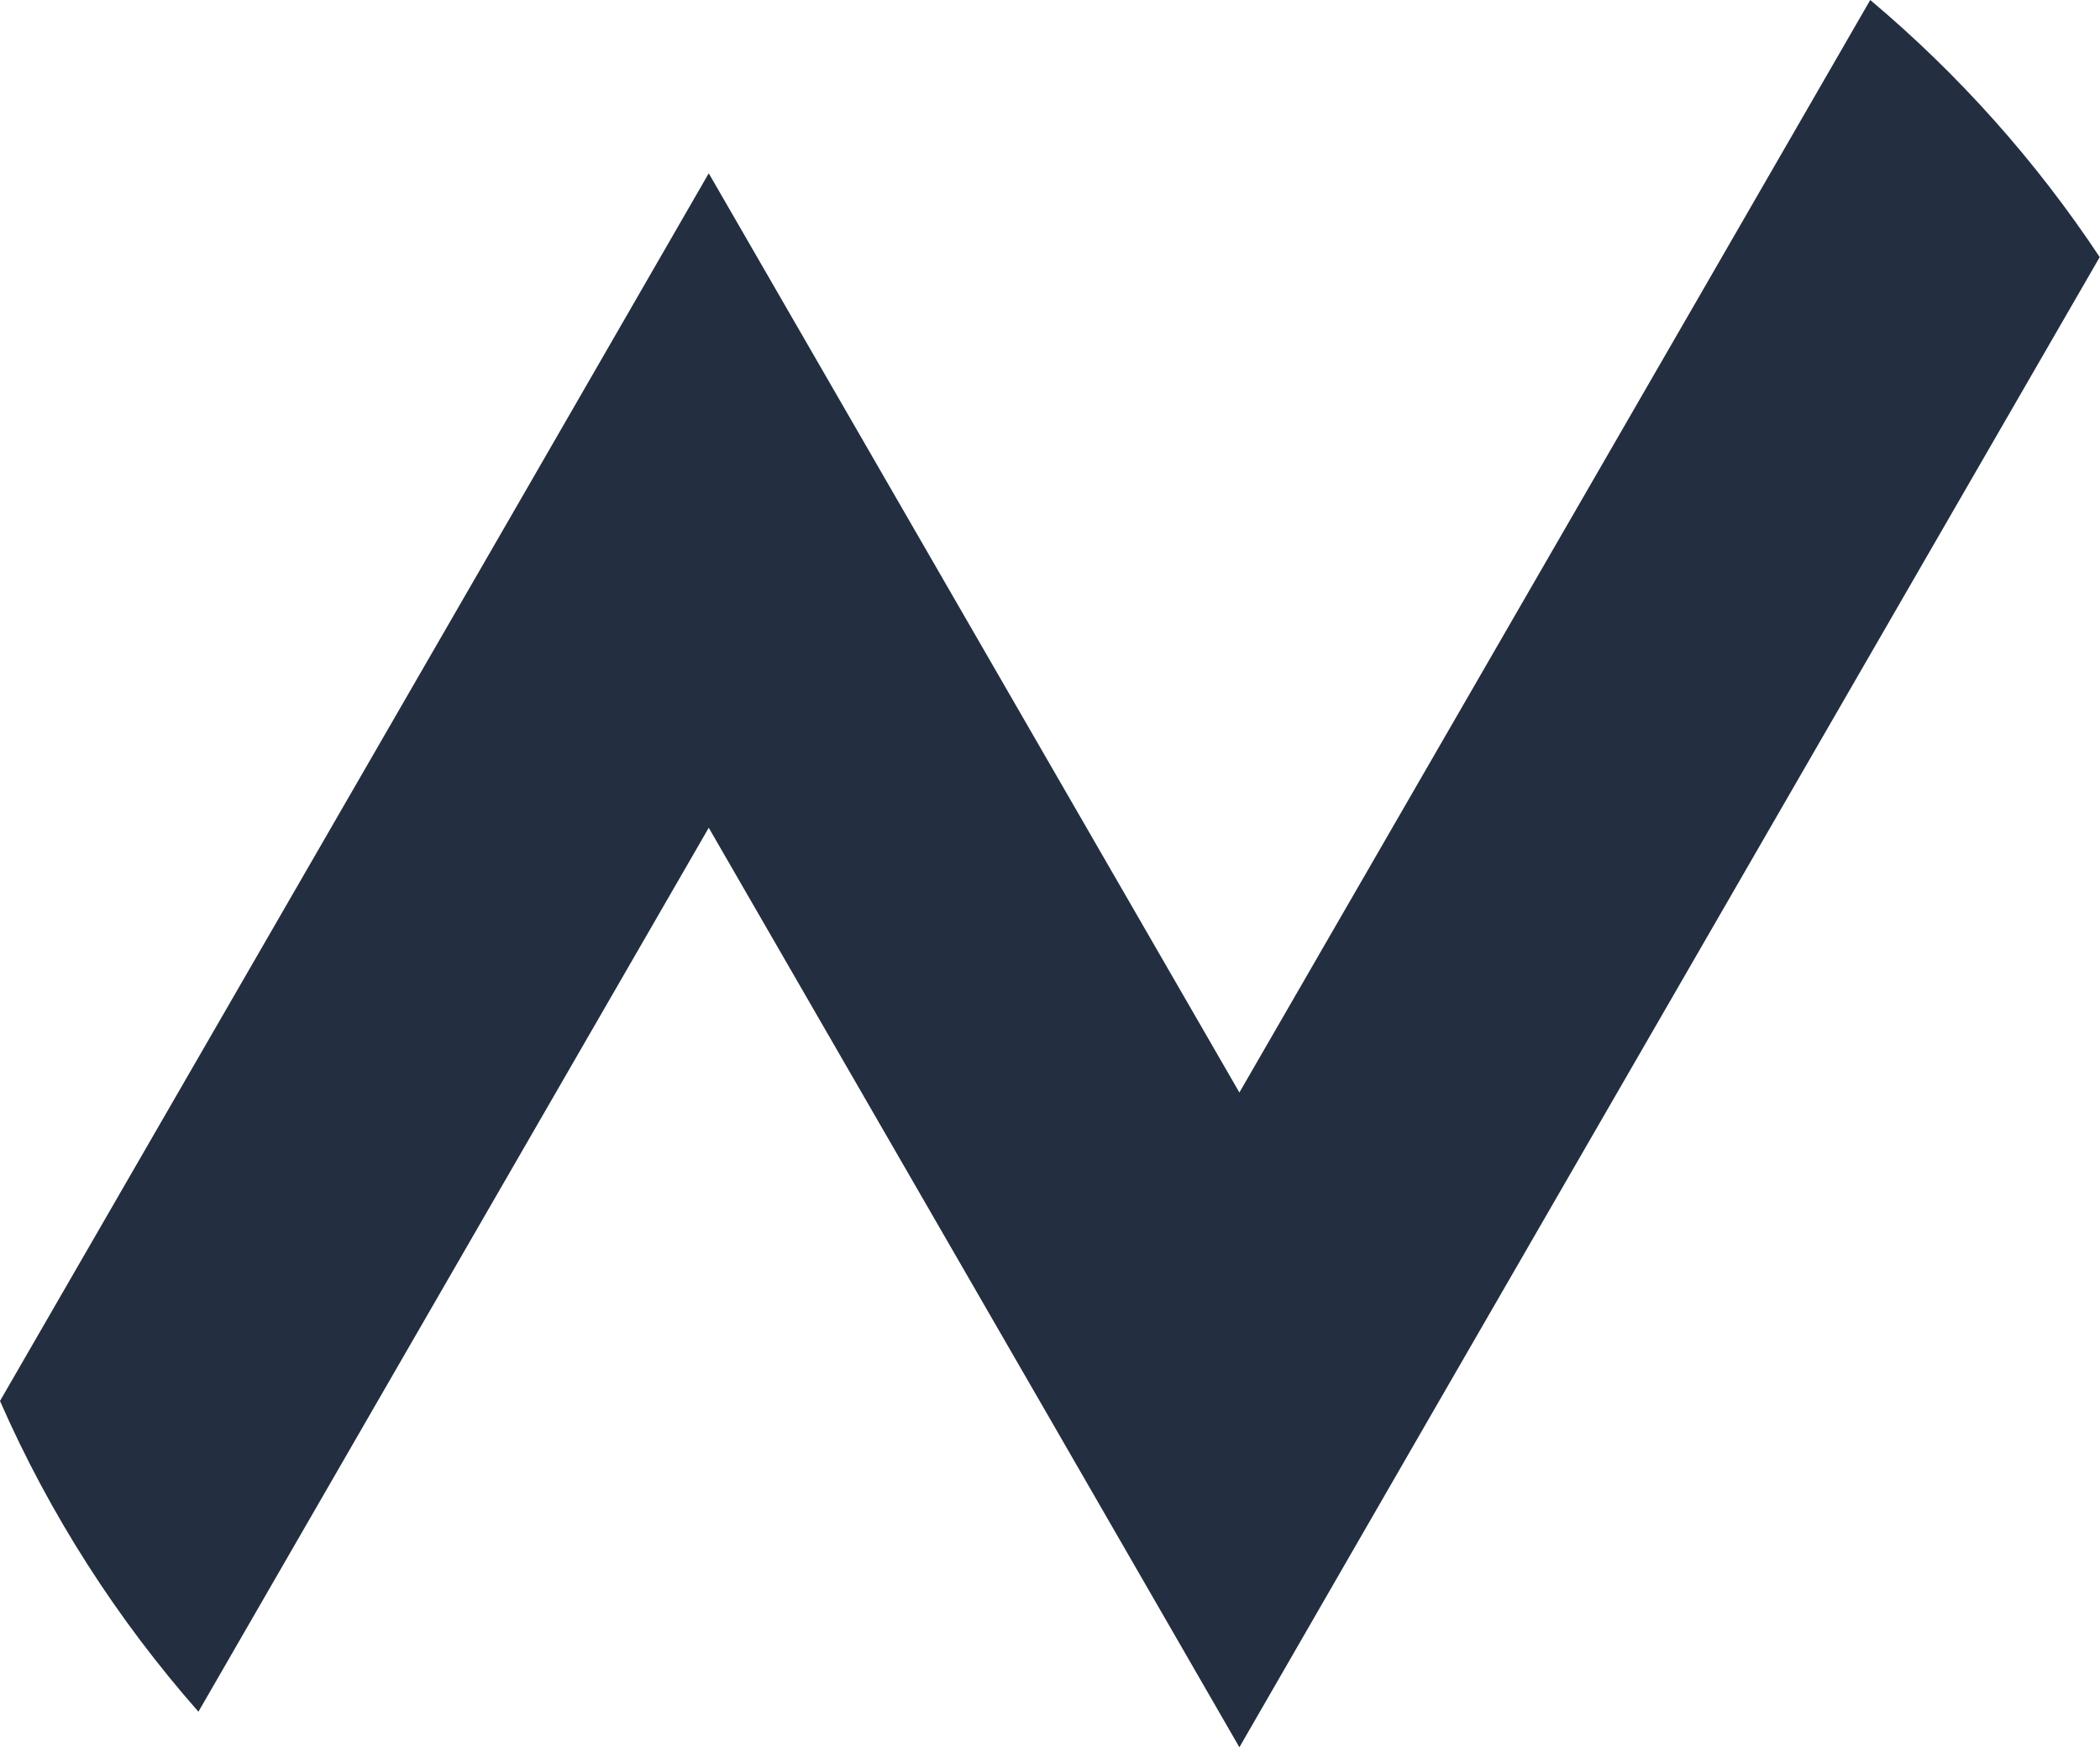
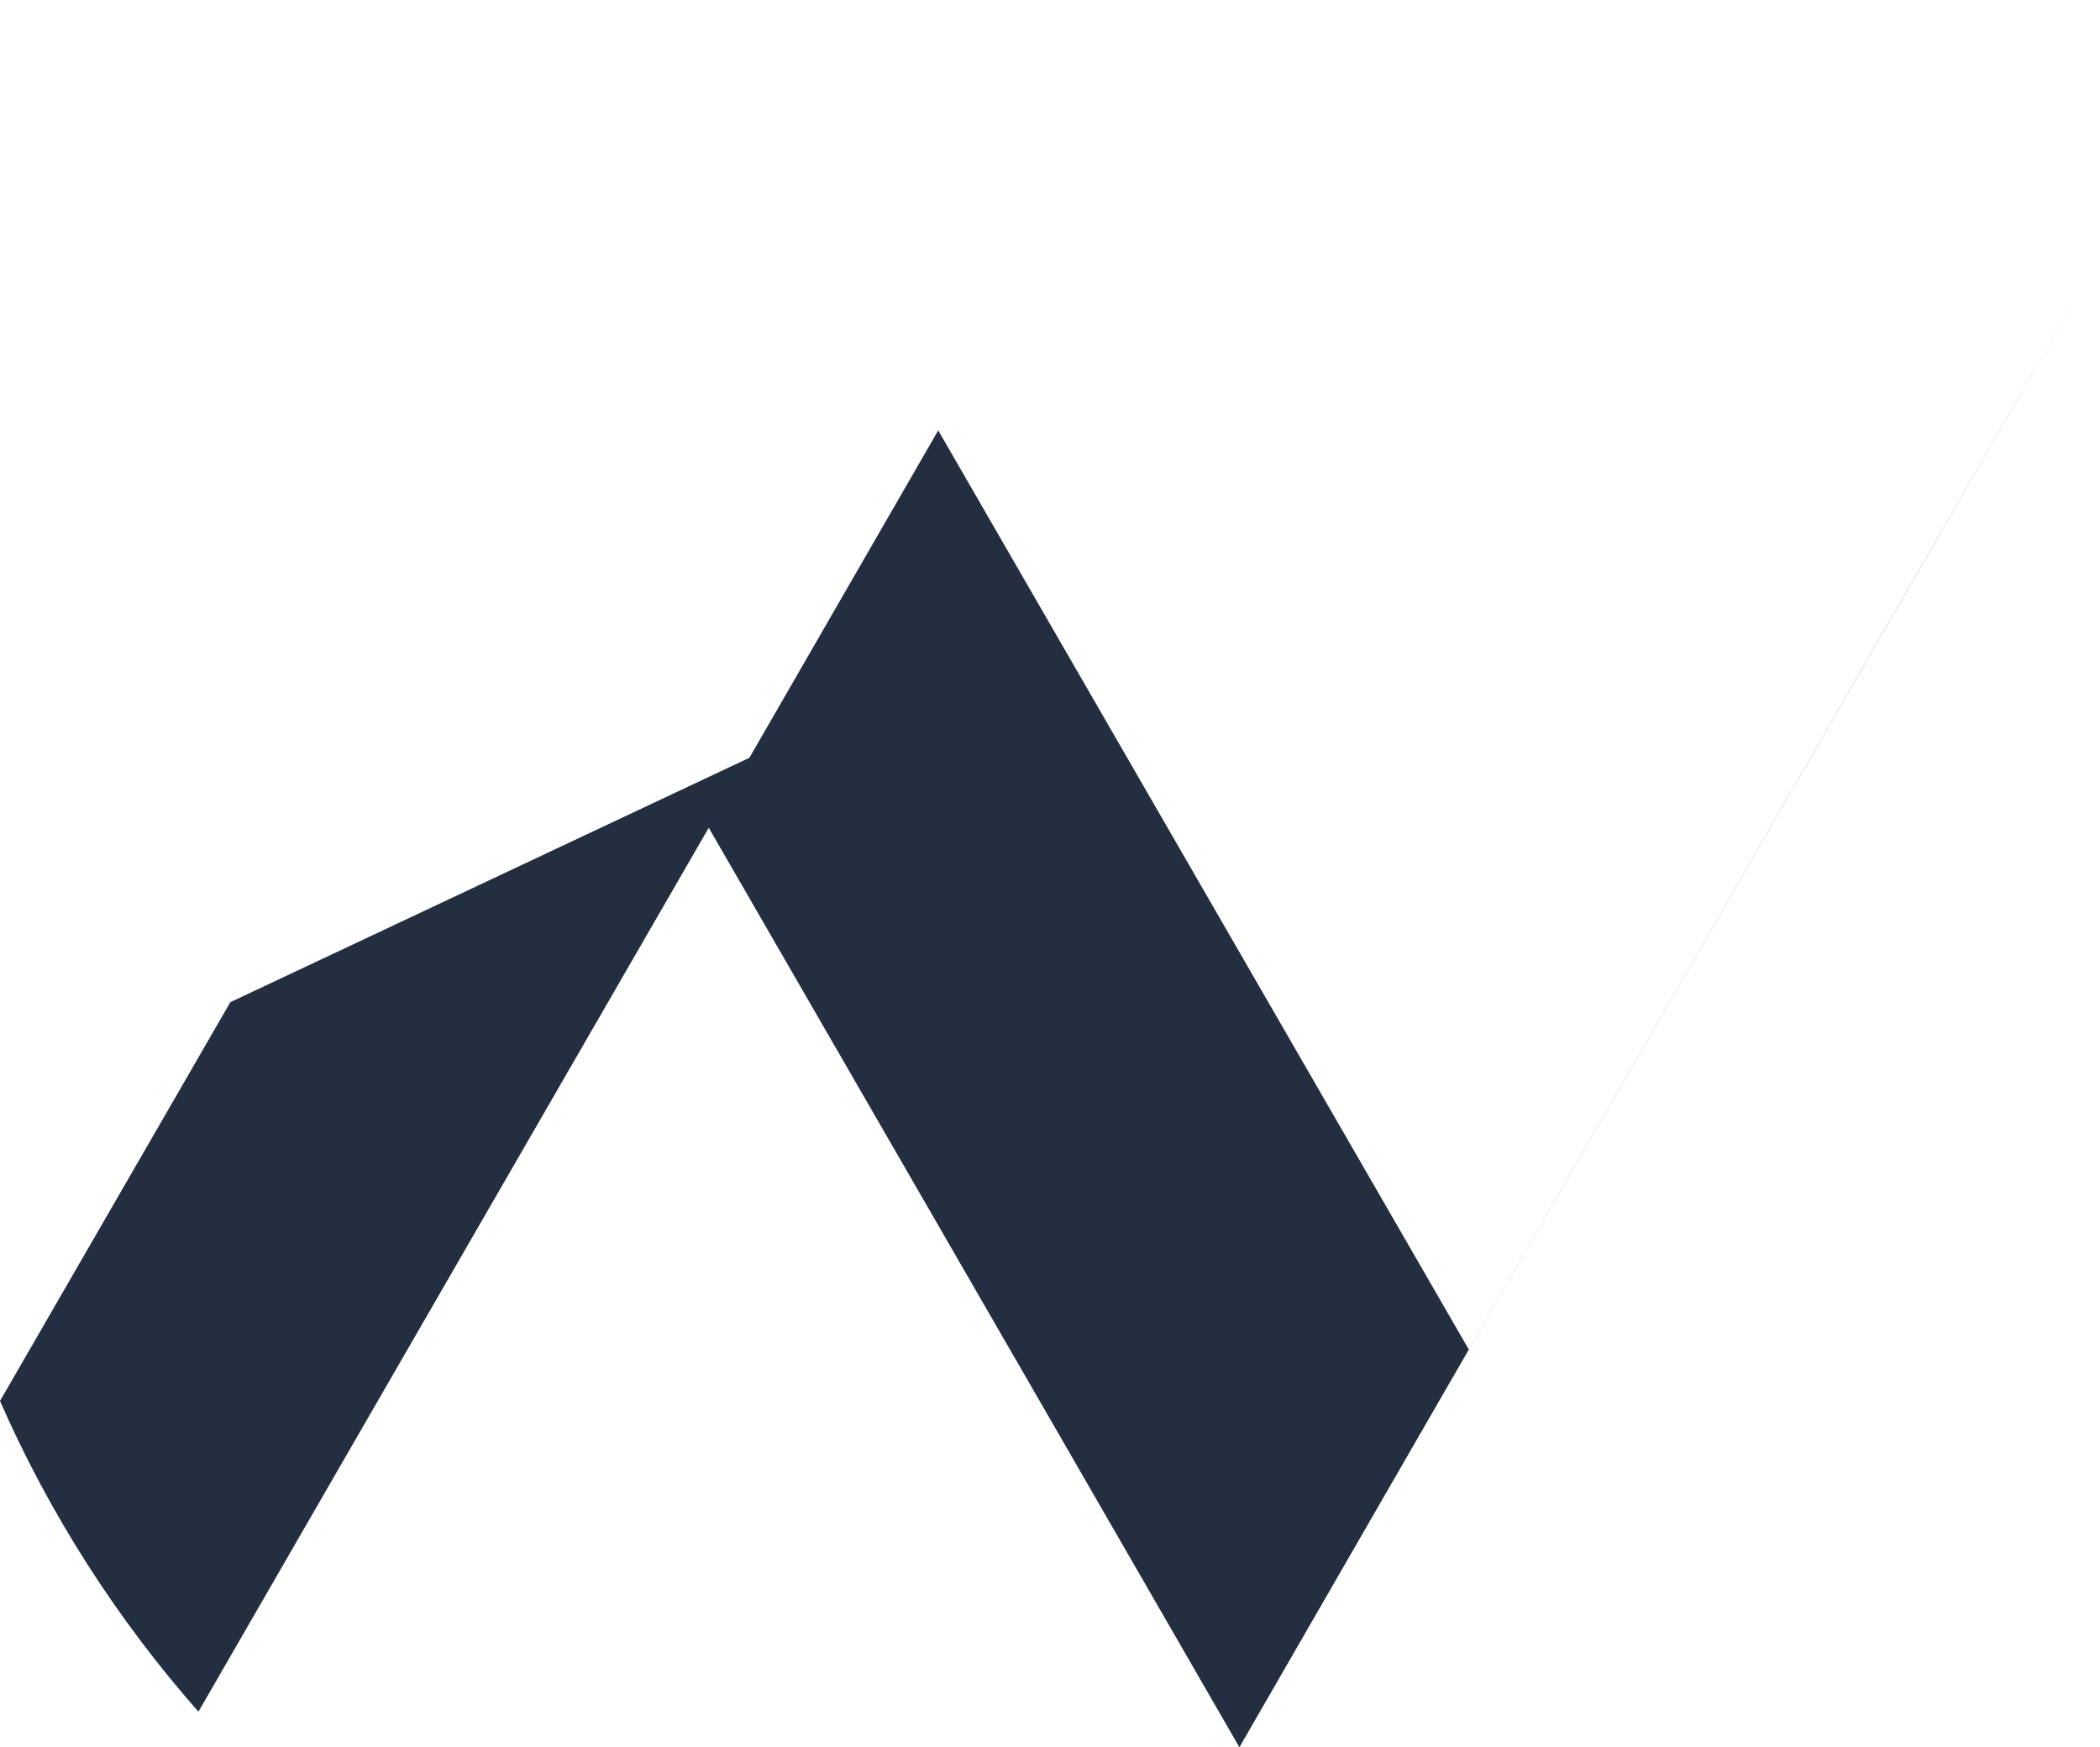
<svg xmlns="http://www.w3.org/2000/svg" data-name="Capa 2" viewBox="0 0 74.4 61.9">
-   <path d="M0 49.64c1.77 4.04 4.16 7.75 7.03 11.01l6.25-10.83 11.83-20.49 12.11 20.98 6.69 11.6 6.69-11.6 16.97-29.39 6.82-11.81c-2.26-3.41-5-6.48-8.13-9.11l-5.92 10.26-16.43 28.45-18.8-32.57-6.69 11.6L8.16 35.51 0 49.64Z" data-name="Capa 1" style="fill:#232f40;fill-rule:evenodd" />
+   <path d="M0 49.64c1.77 4.04 4.16 7.75 7.03 11.01l6.25-10.83 11.83-20.49 12.11 20.98 6.69 11.6 6.69-11.6 16.97-29.39 6.82-11.81l-5.92 10.26-16.43 28.45-18.8-32.57-6.69 11.6L8.16 35.51 0 49.64Z" data-name="Capa 1" style="fill:#232f40;fill-rule:evenodd" />
</svg>